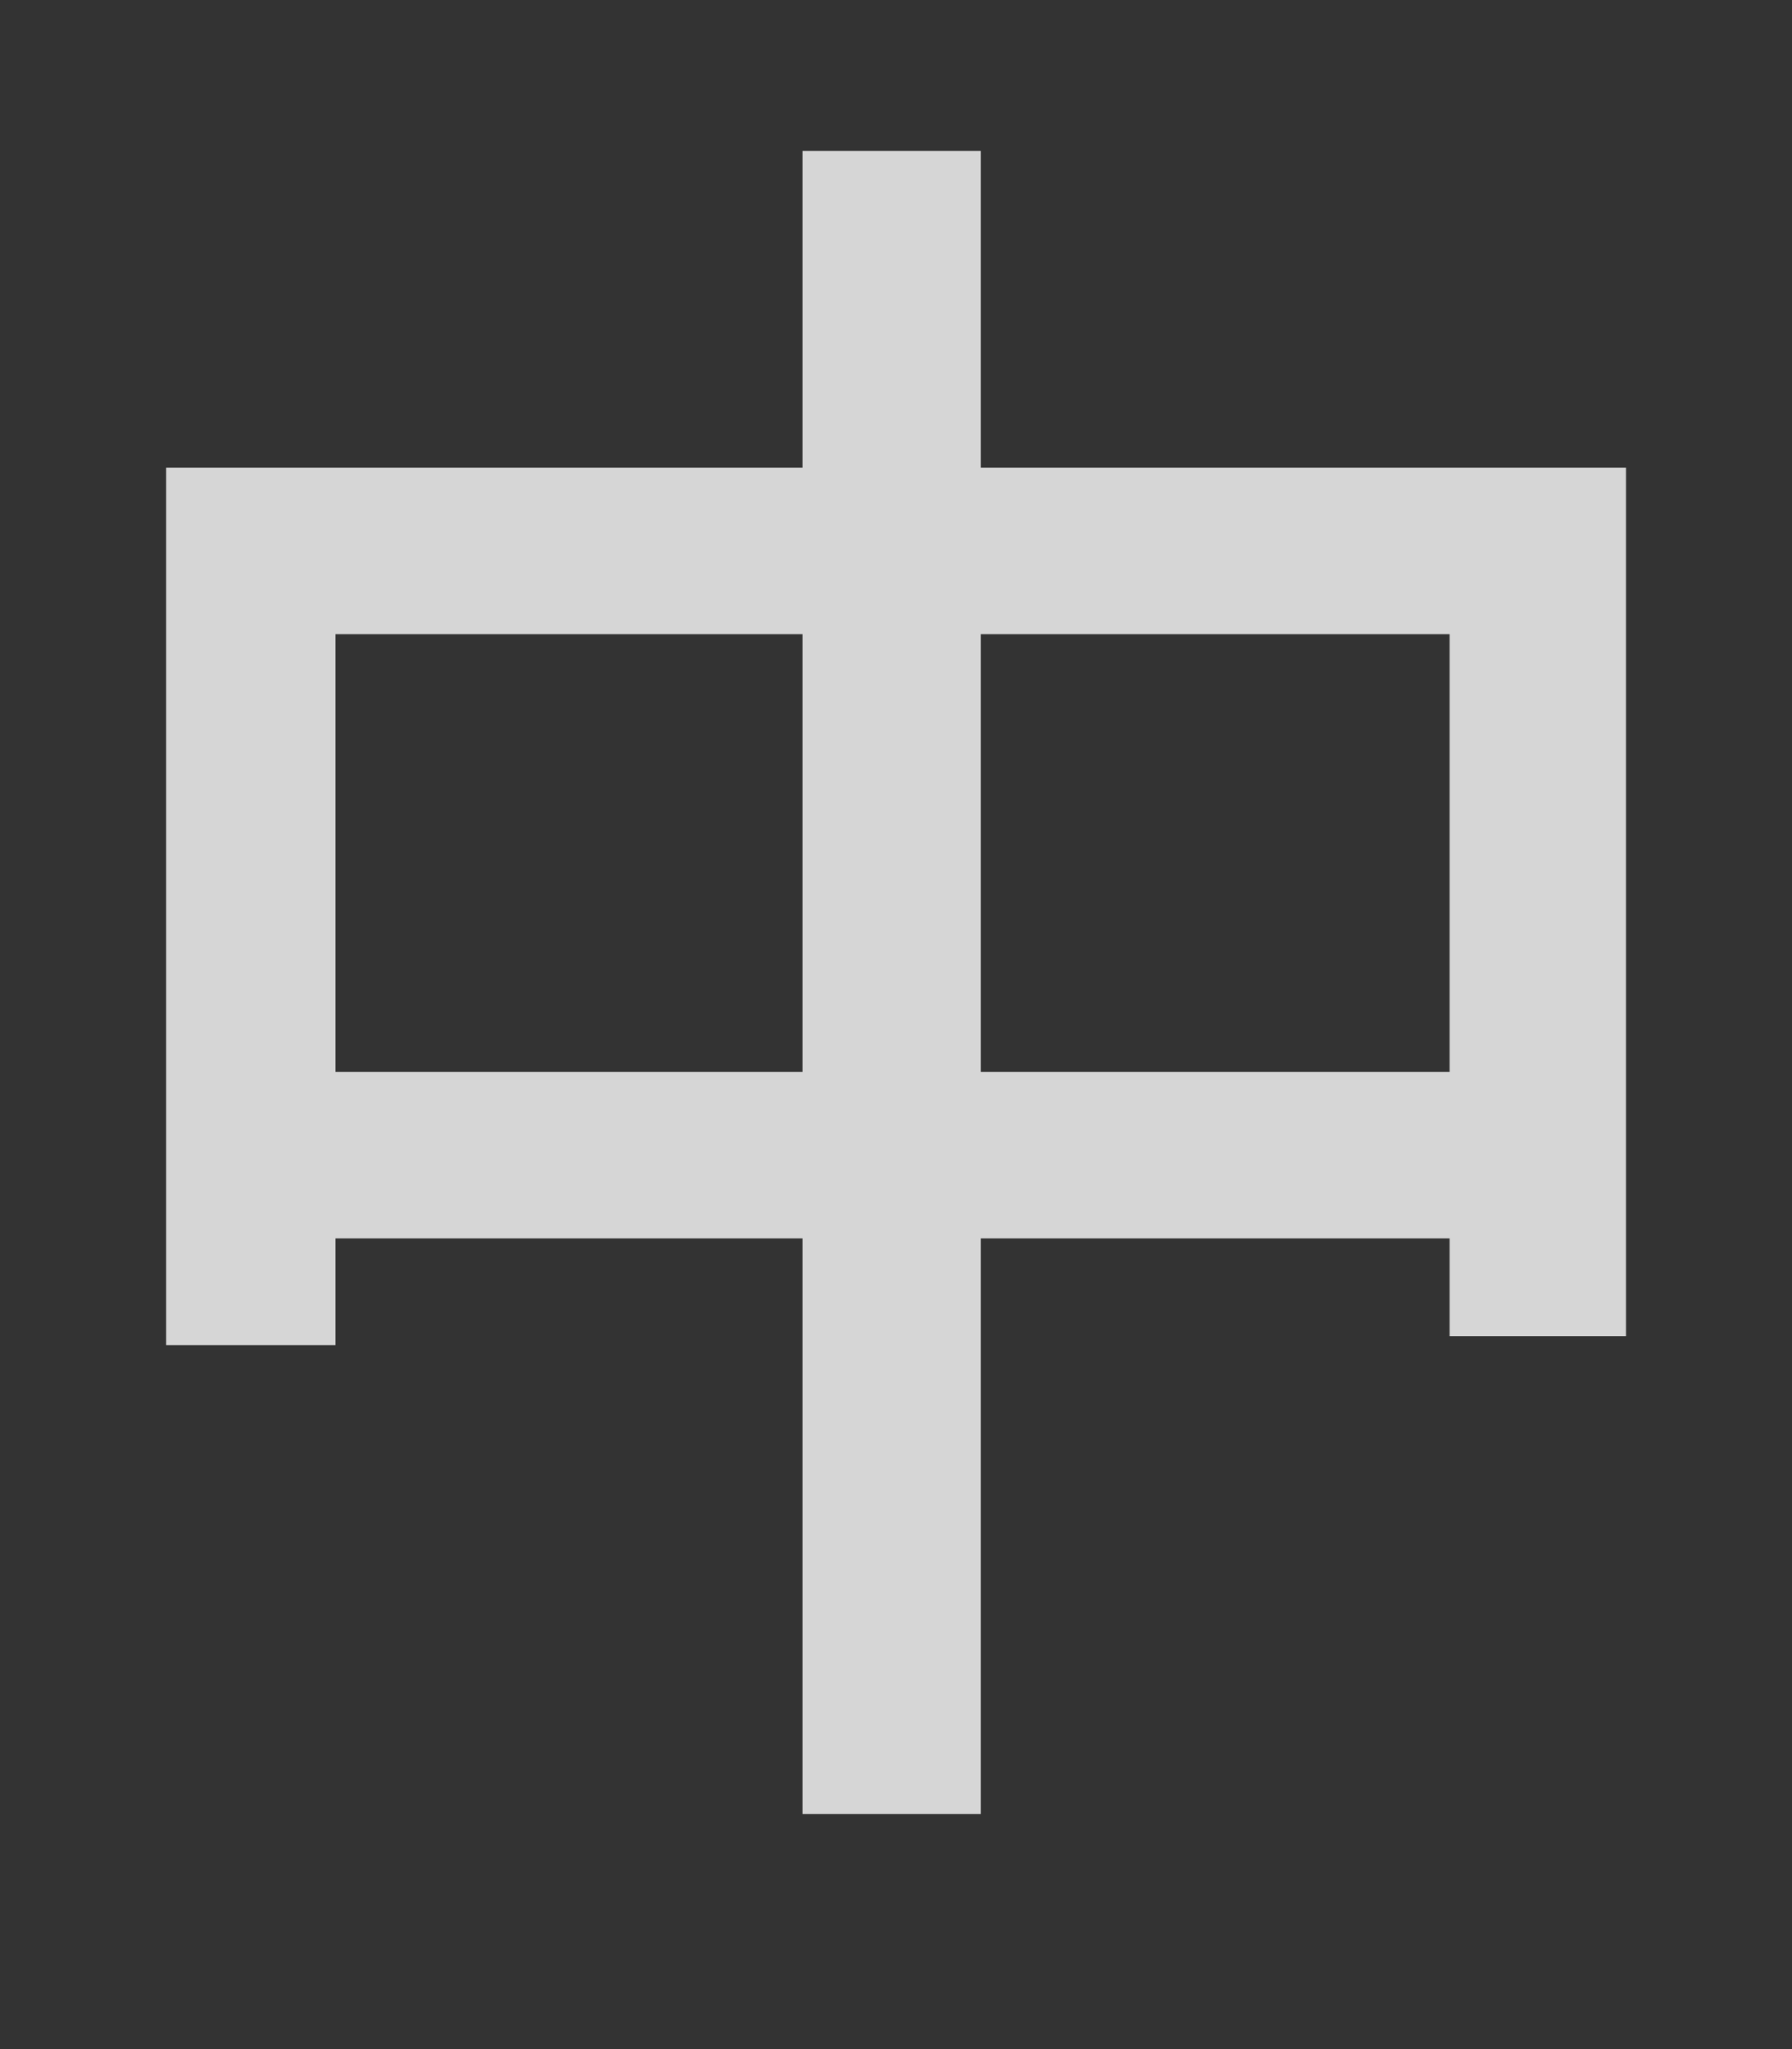
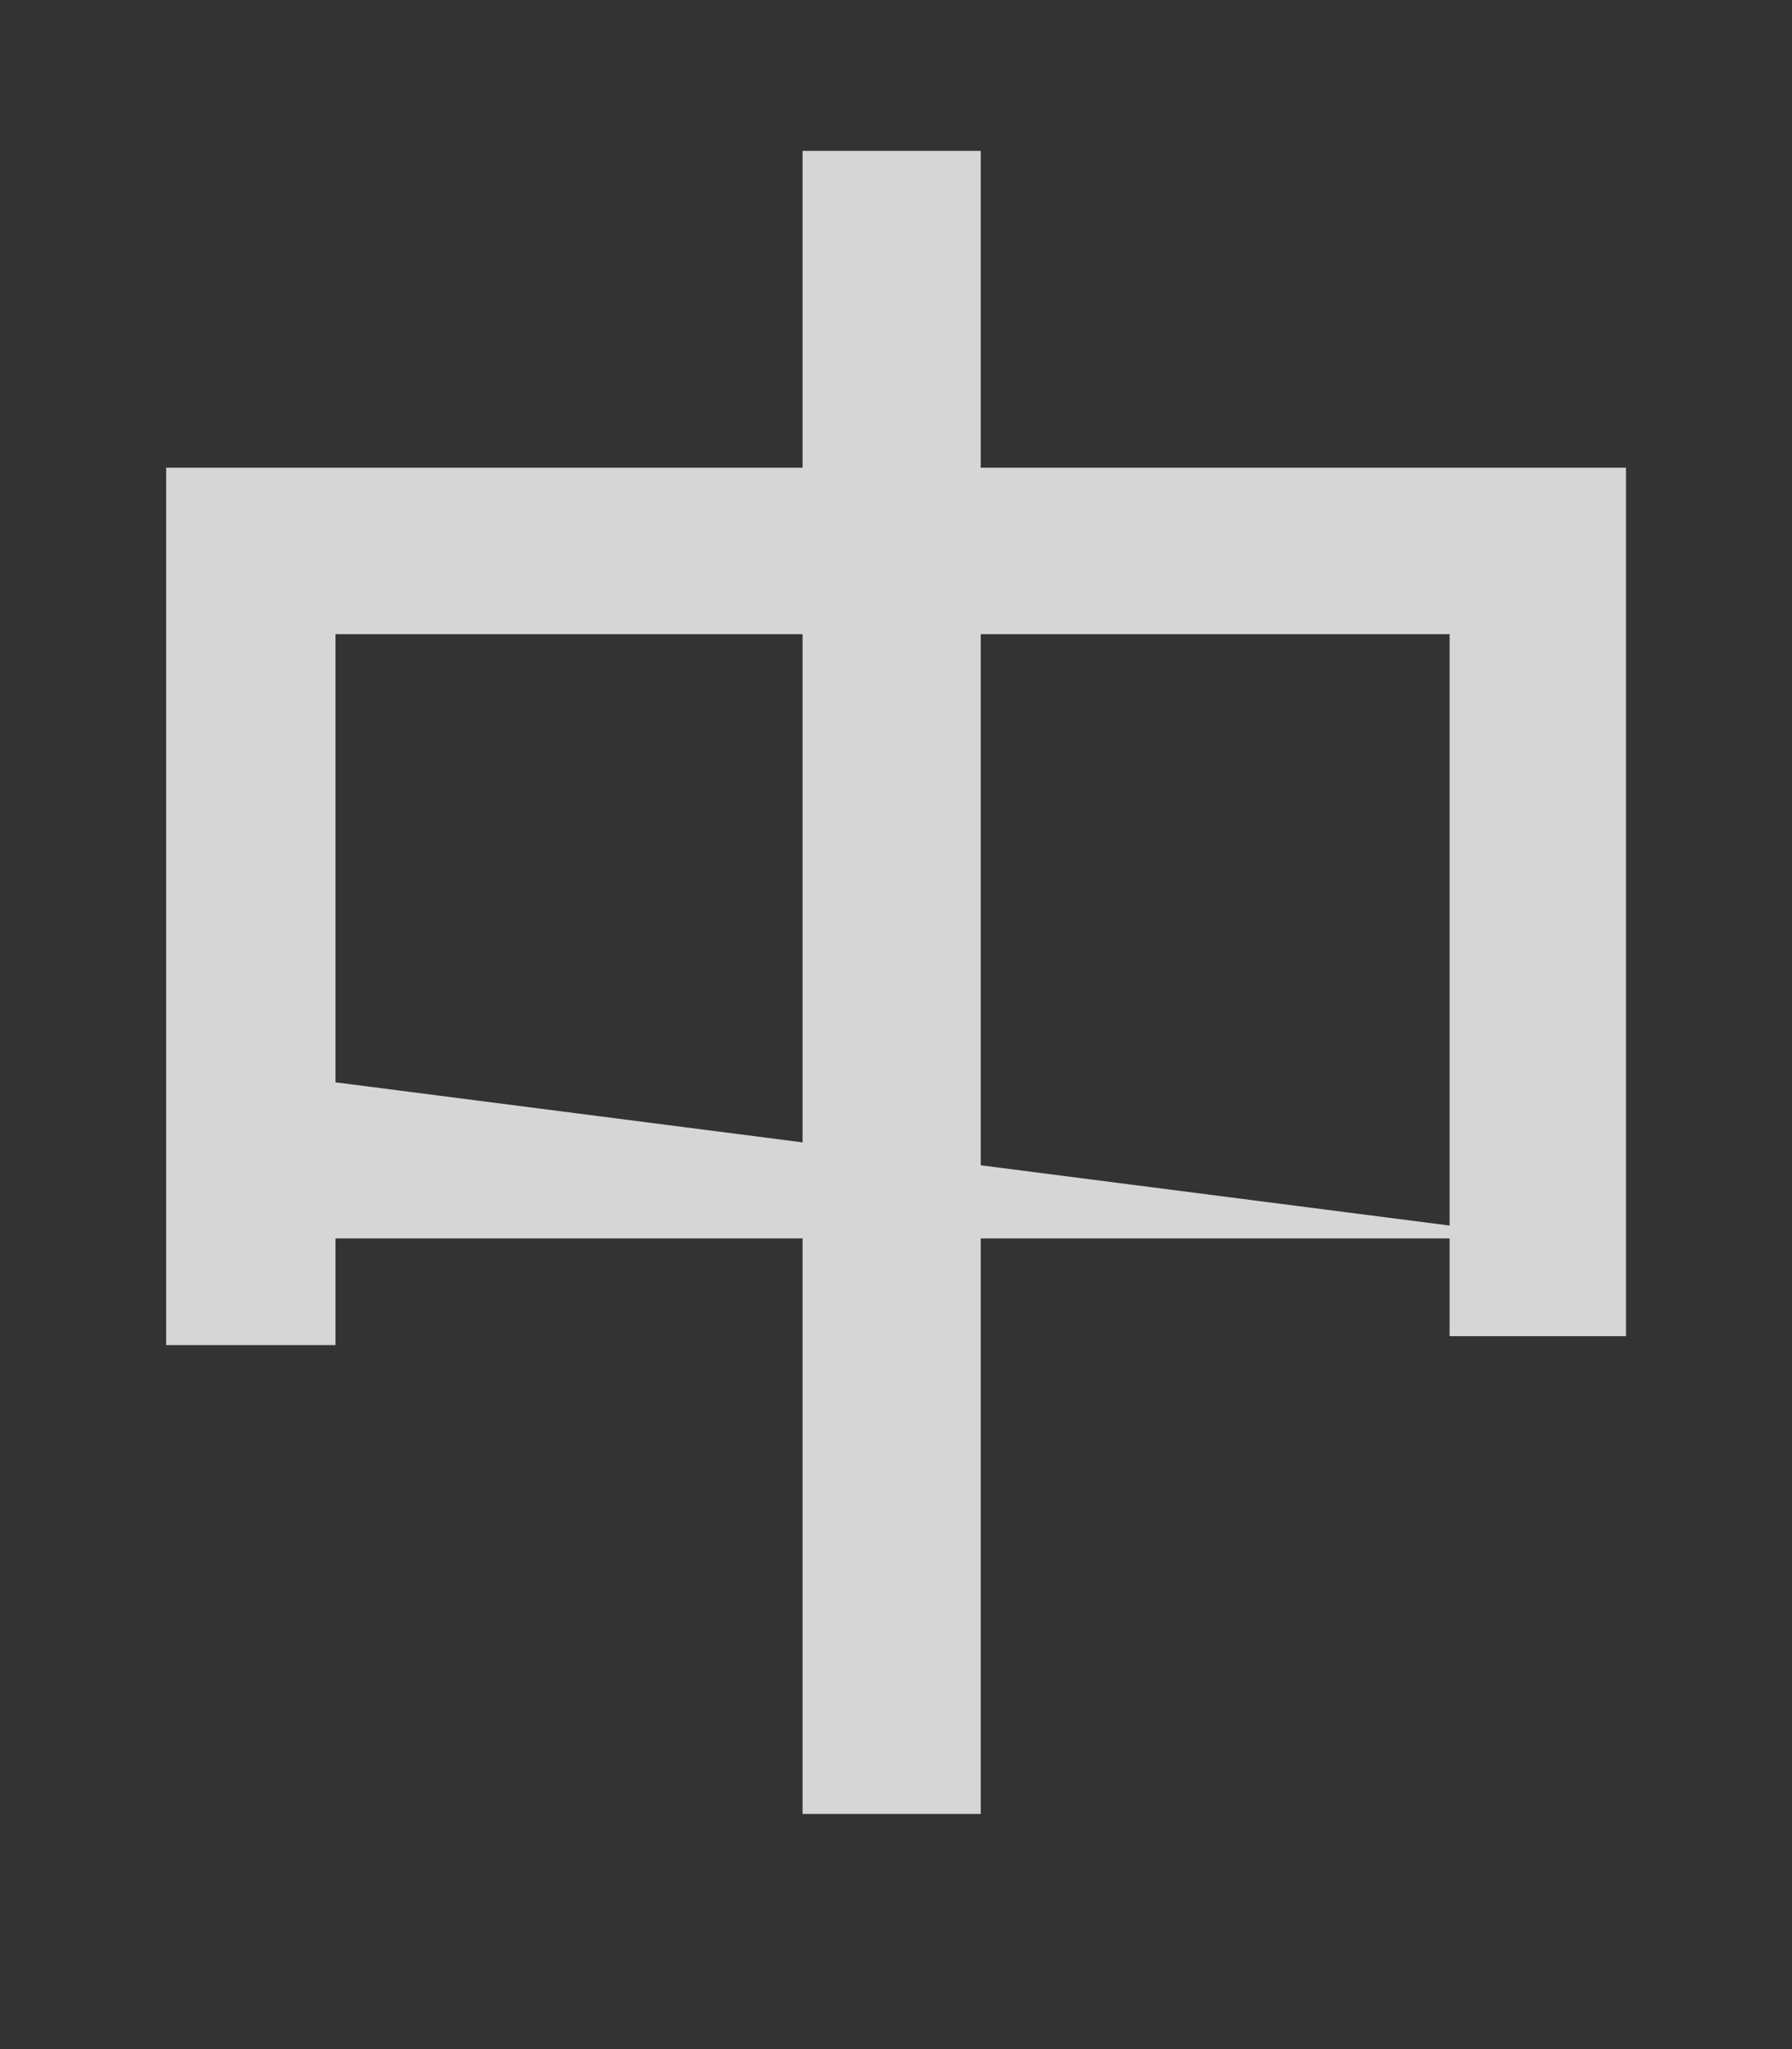
<svg xmlns="http://www.w3.org/2000/svg" fill="none" version="1.1" width="14" height="16" viewBox="0 0 14 16">
  <rect x="0" y="0" width="14" height="16" fill="#333333" stroke="none" />
  <g style="opacity:0.8;">
-     <path d="M1.298,3.652L12.703,3.652L12.703,10.433L11.325,10.433L11.325,4.952L2.621,4.952L2.621,10.503L1.298,10.503L1.298,3.652ZM1.99,8.37L12.107,8.37L12.107,9.67L1.99,9.67L1.99,8.37ZM6.27,1.178L7.662,1.178L7.662,14.164L6.27,14.164L6.27,1.178Z" fill="#FFFFFF" fill-opacity="1" />
+     <path d="M1.298,3.652L12.703,3.652L12.703,10.433L11.325,10.433L11.325,4.952L2.621,4.952L2.621,10.503L1.298,10.503L1.298,3.652ZM1.99,8.37L12.107,9.67L1.99,9.67L1.99,8.37ZM6.27,1.178L7.662,1.178L7.662,14.164L6.27,14.164L6.27,1.178Z" fill="#FFFFFF" fill-opacity="1" />
  </g>
</svg>